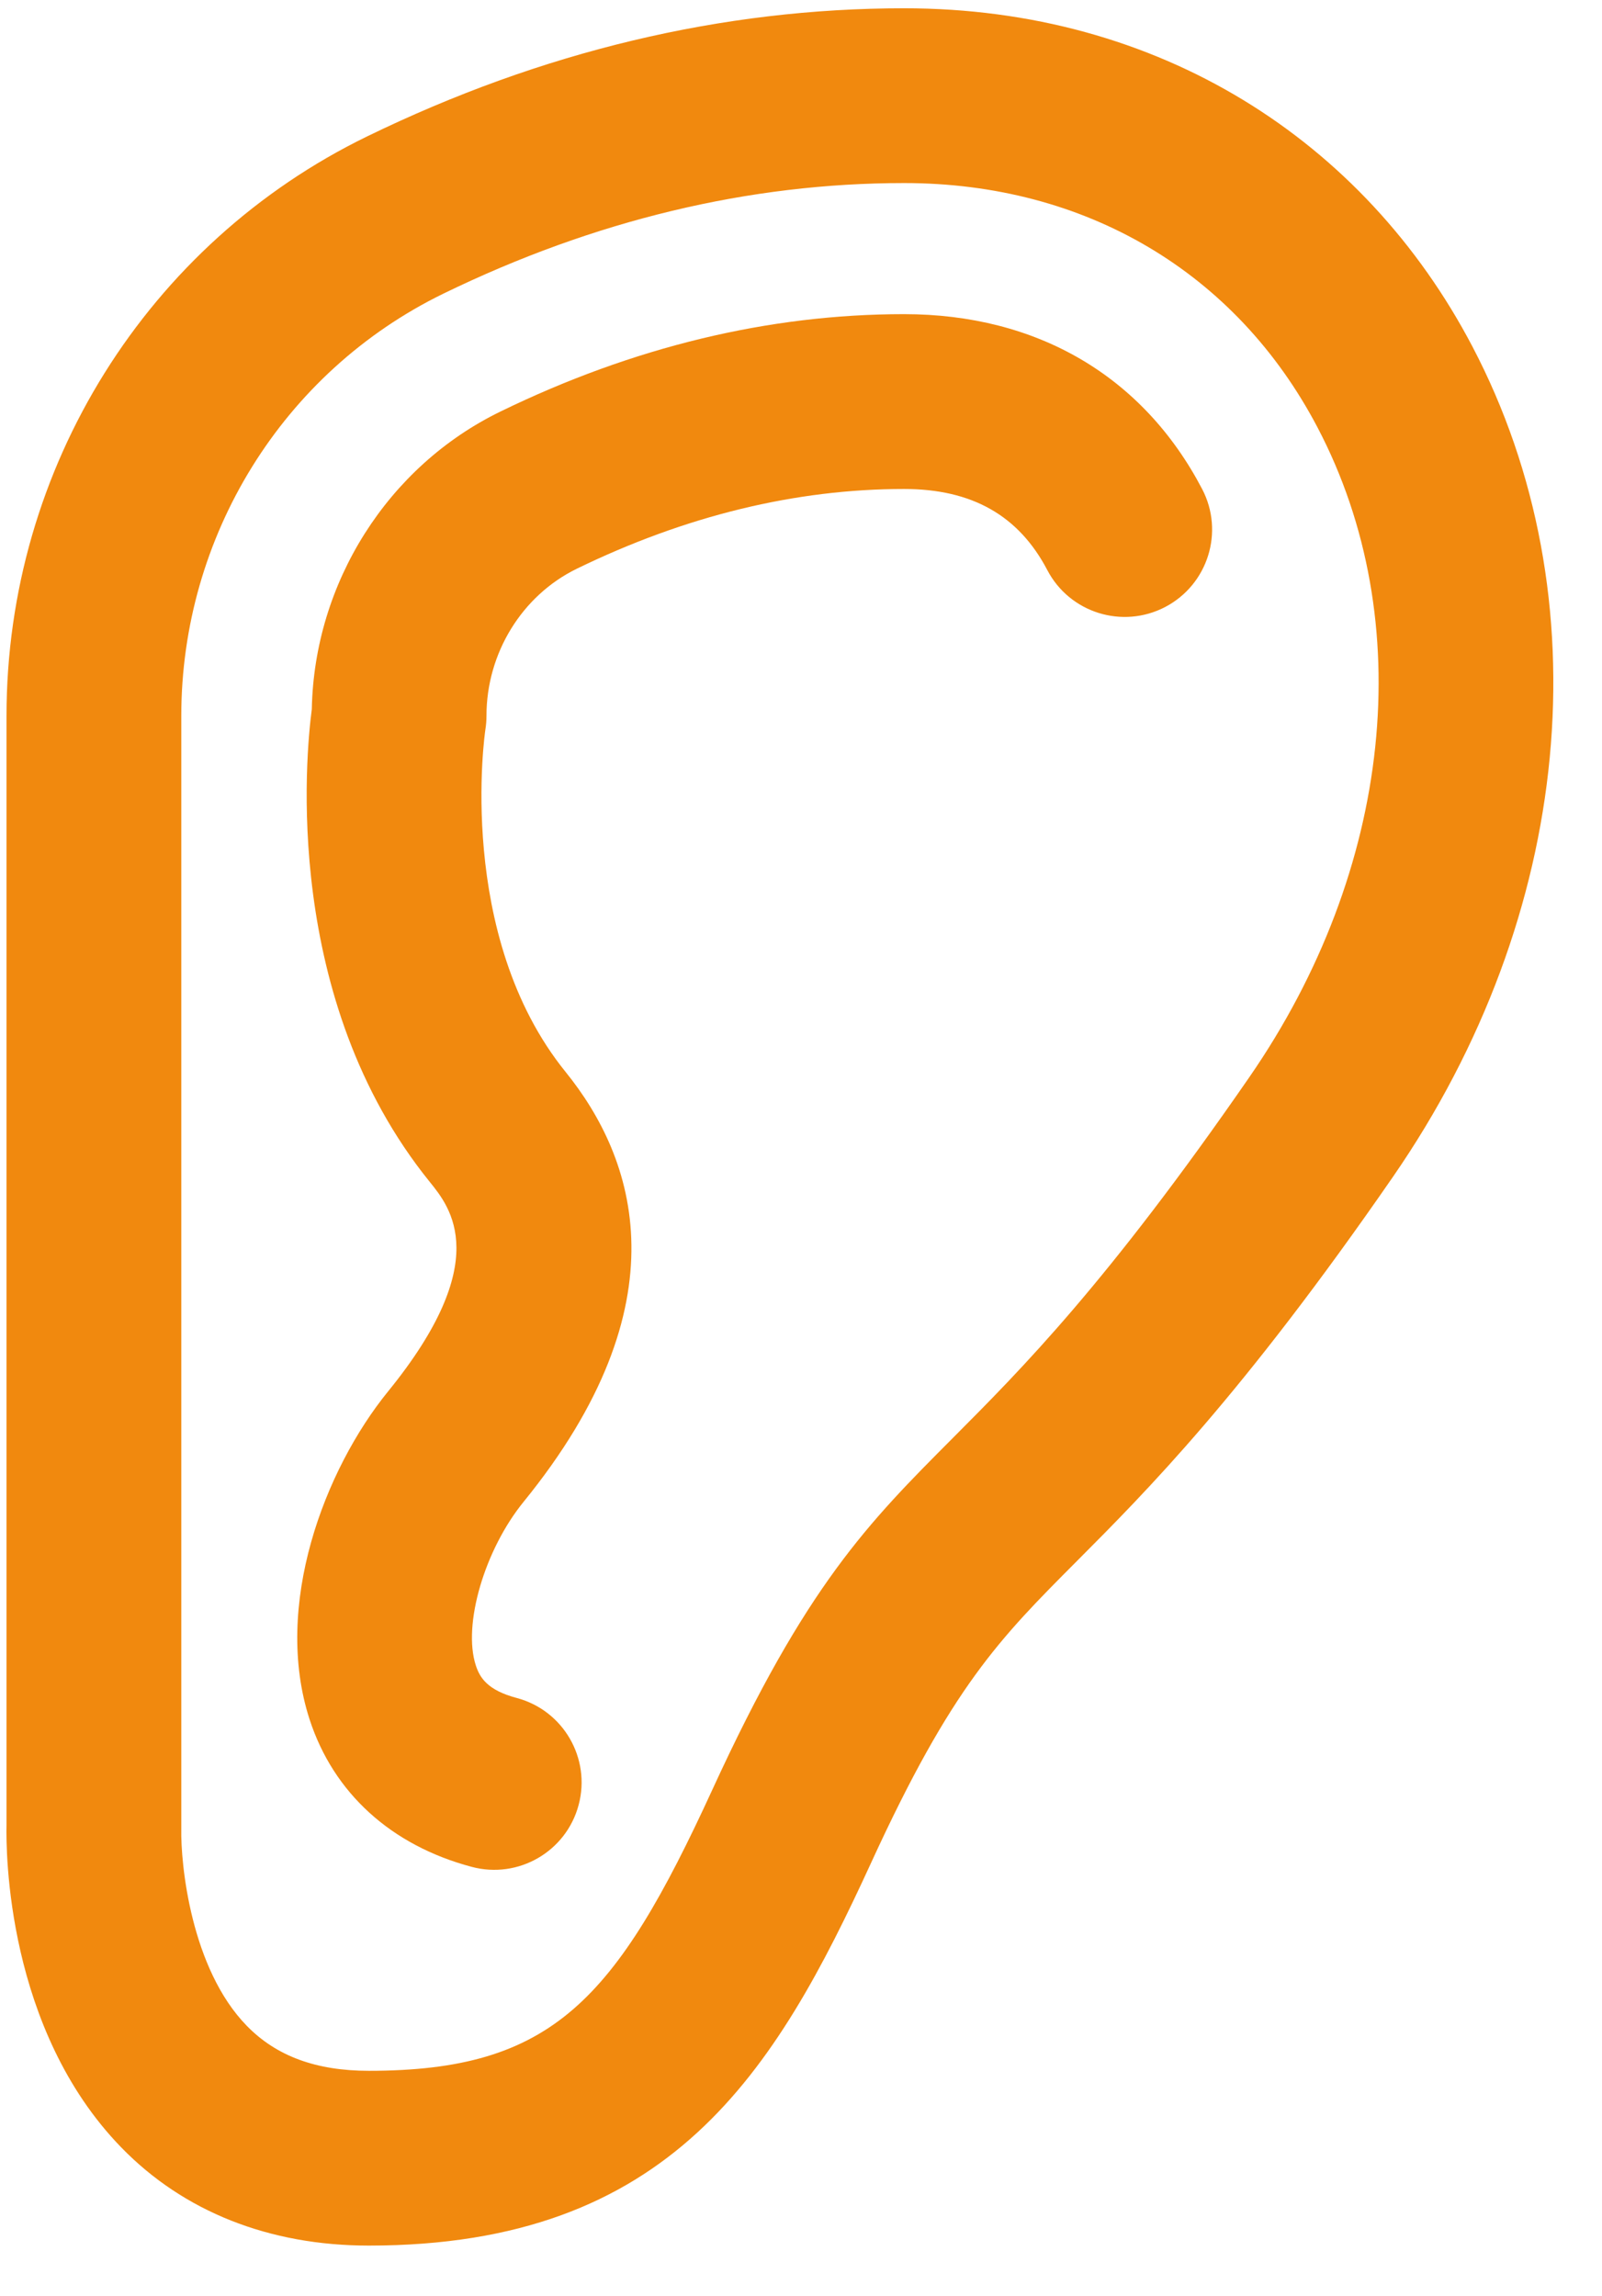
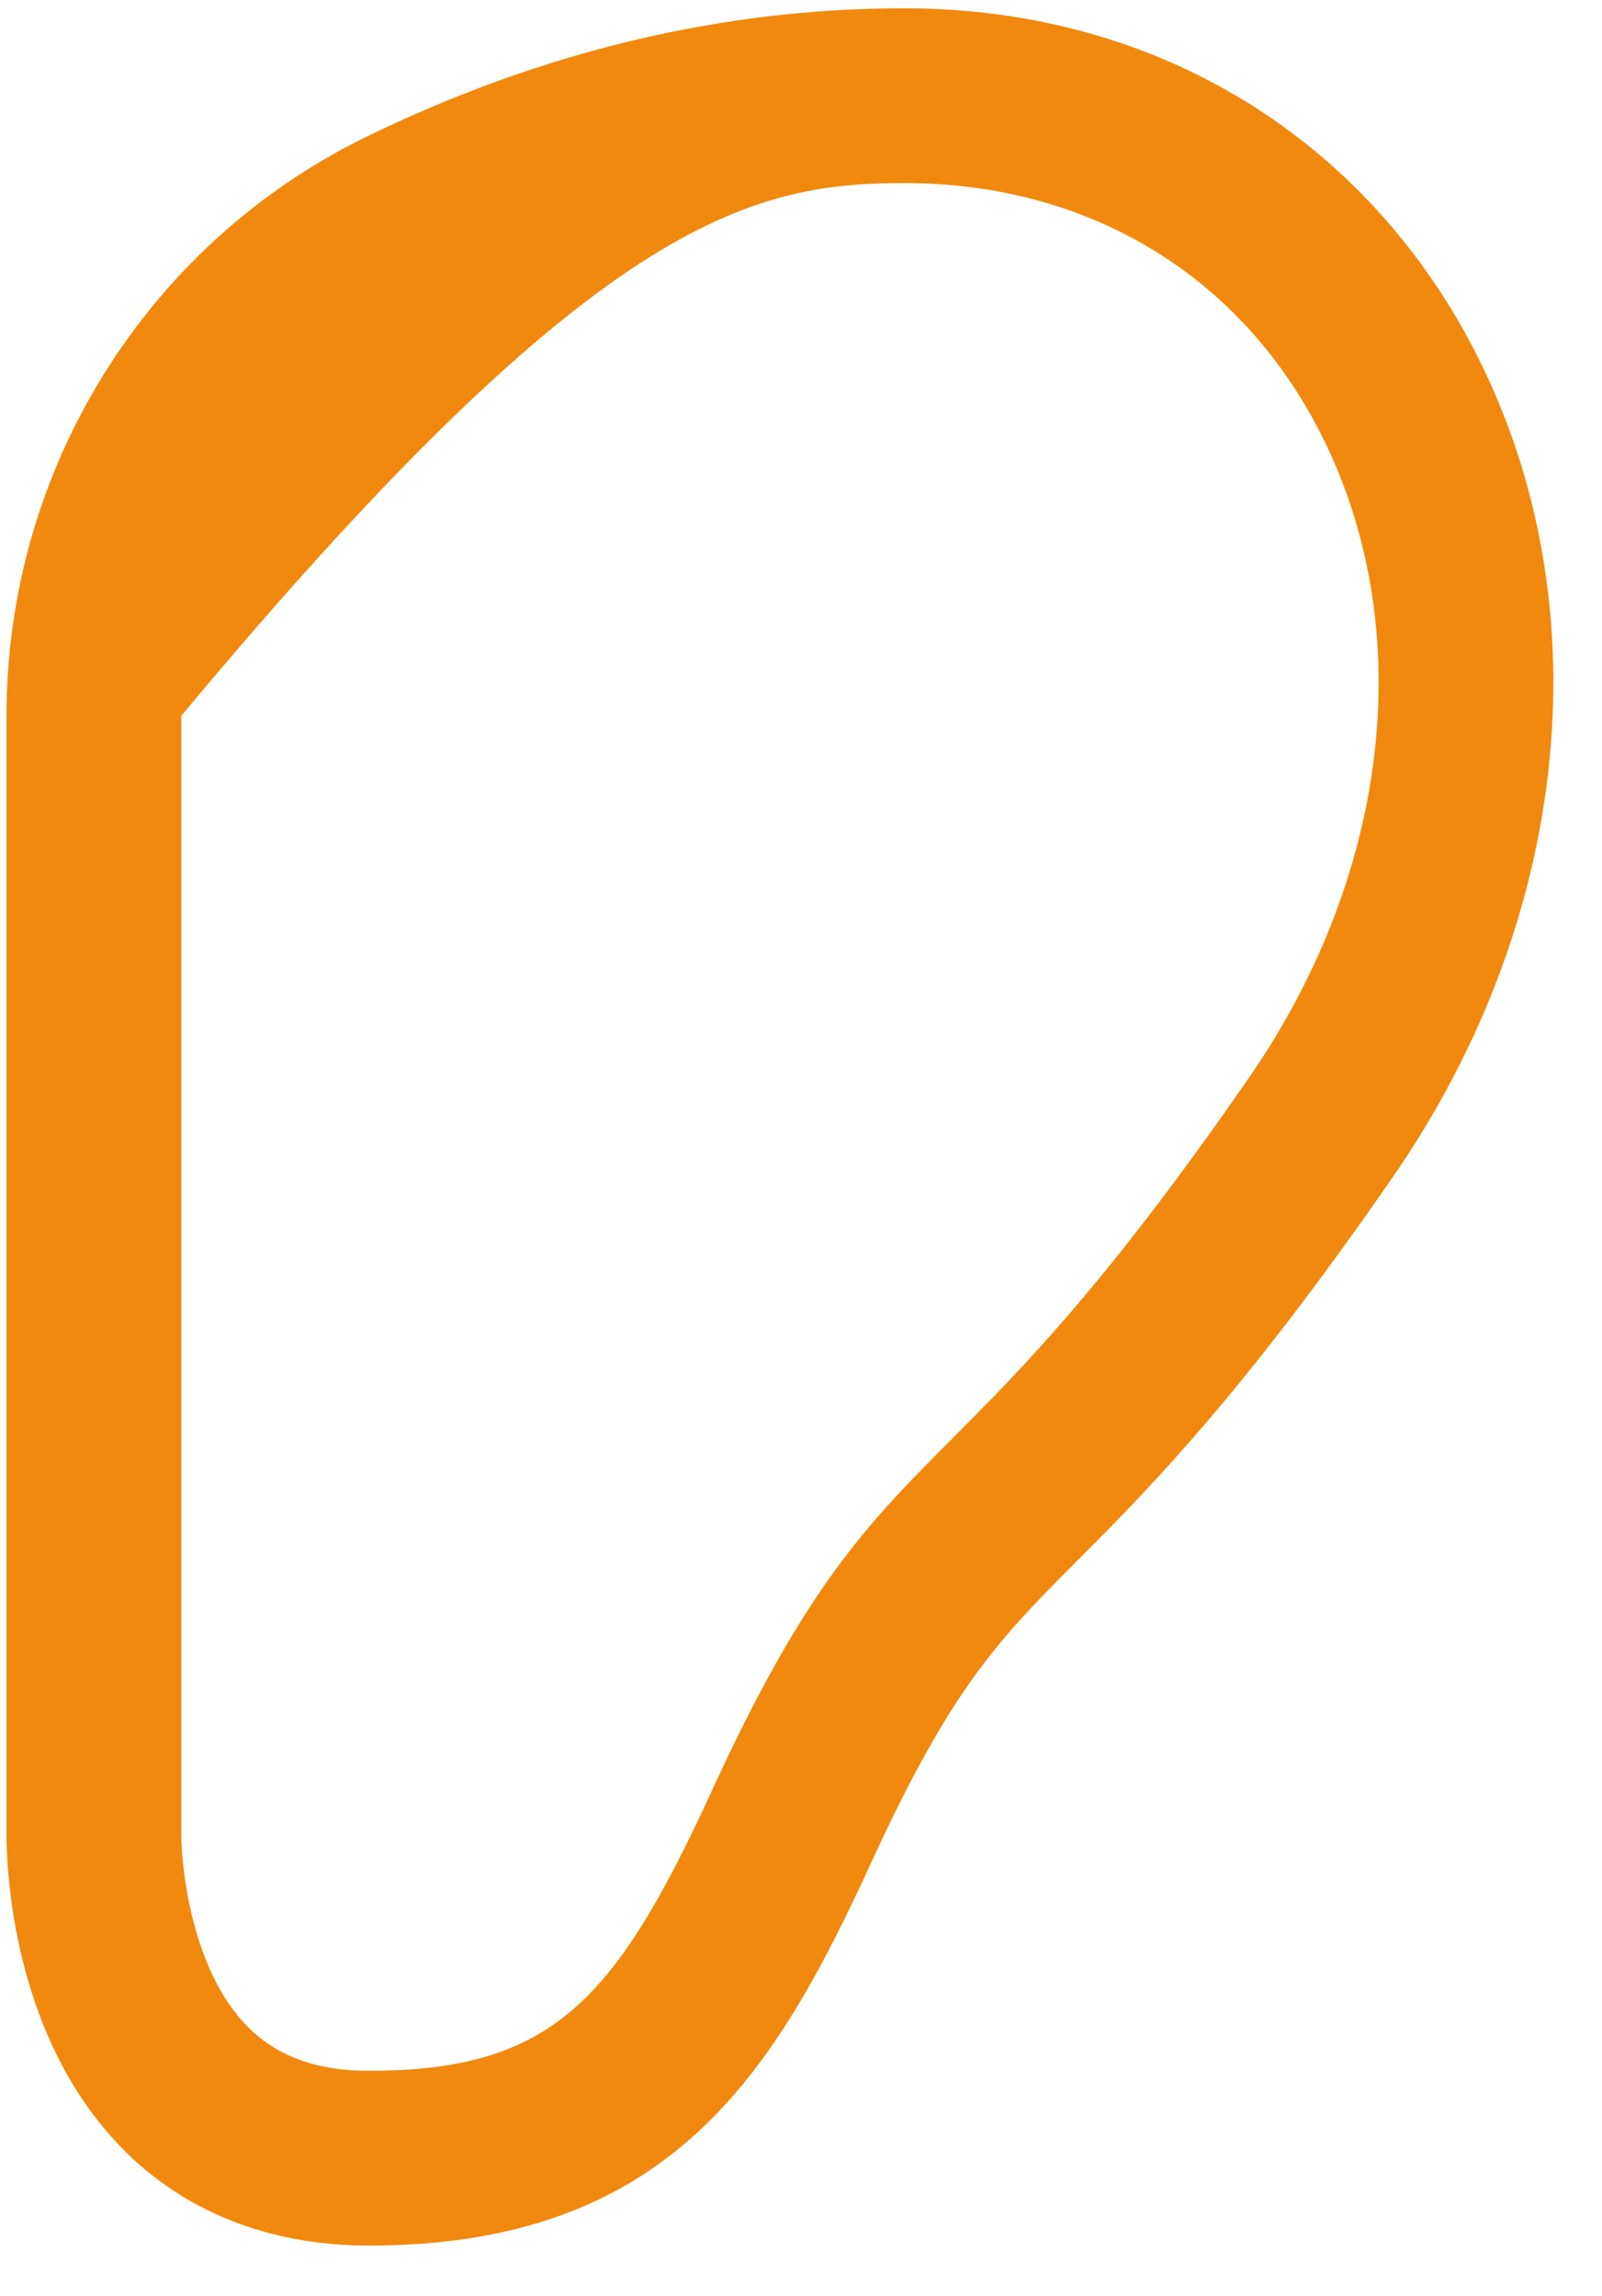
<svg xmlns="http://www.w3.org/2000/svg" width="30" height="43" viewBox="0 0 30 43" fill="none">
-   <path d="M16.93 5.883C14.399 5.883 11.855 6.497 9.371 7.707C7.261 8.734 5.885 10.912 5.839 13.28C5.725 14.146 5.282 18.713 8.048 22.133C8.438 22.615 9.25 23.619 7.266 26.058C6.075 27.524 5.107 30.07 5.797 32.197C6.245 33.577 7.324 34.558 8.834 34.96C9.706 35.192 10.603 34.675 10.836 33.8C11.069 32.926 10.549 32.029 9.676 31.797C9.13 31.652 8.985 31.418 8.91 31.186C8.663 30.426 9.073 29.024 9.805 28.124C12.829 24.405 11.903 21.694 10.592 20.074C8.522 17.515 9.084 13.698 9.089 13.666C9.103 13.579 9.11 13.492 9.11 13.404C9.11 12.232 9.775 11.15 10.804 10.649C12.838 9.659 14.899 9.157 16.93 9.157C18.2 9.157 19.077 9.653 19.612 10.675C20.031 11.476 21.019 11.785 21.82 11.367C22.621 10.947 22.931 9.959 22.512 9.158C21.407 7.046 19.425 5.883 16.93 5.883Z" fill="#F1890E" />
-   <path d="M27.572 6.487C25.545 2.622 21.699 0.155 16.932 0.155C13.528 0.155 10.144 0.963 6.874 2.555C2.771 4.552 0.122 8.752 0.122 13.404V34.175C0.111 34.671 0.12 37.998 2.268 40.211C3.436 41.415 5.04 42.052 6.907 42.052C12.562 42.052 14.514 38.803 16.315 34.879C17.829 31.58 18.709 30.696 20.168 29.232C21.471 27.924 23.256 26.133 26.088 22.034C29.467 17.142 30.036 11.185 27.572 6.487ZM23.395 20.173C20.73 24.031 19.133 25.634 17.85 26.922C16.252 28.525 15.098 29.684 13.34 33.514C11.527 37.464 10.343 38.779 6.907 38.779C5.923 38.779 5.177 38.505 4.625 37.94C3.574 36.867 3.381 34.904 3.395 34.245C3.395 34.229 3.395 34.213 3.395 34.196V13.404C3.395 10.054 5.285 6.969 8.307 5.497C11.127 4.125 14.028 3.428 16.932 3.428C20.326 3.428 23.148 5.097 24.674 8.007C26.571 11.624 26.081 16.286 23.395 20.173Z" fill="#F1890E" />
+   <path d="M27.572 6.487C25.545 2.622 21.699 0.155 16.932 0.155C13.528 0.155 10.144 0.963 6.874 2.555C2.771 4.552 0.122 8.752 0.122 13.404V34.175C0.111 34.671 0.12 37.998 2.268 40.211C3.436 41.415 5.04 42.052 6.907 42.052C12.562 42.052 14.514 38.803 16.315 34.879C17.829 31.58 18.709 30.696 20.168 29.232C21.471 27.924 23.256 26.133 26.088 22.034C29.467 17.142 30.036 11.185 27.572 6.487ZM23.395 20.173C20.73 24.031 19.133 25.634 17.85 26.922C16.252 28.525 15.098 29.684 13.34 33.514C11.527 37.464 10.343 38.779 6.907 38.779C5.923 38.779 5.177 38.505 4.625 37.94C3.574 36.867 3.381 34.904 3.395 34.245C3.395 34.229 3.395 34.213 3.395 34.196V13.404C11.127 4.125 14.028 3.428 16.932 3.428C20.326 3.428 23.148 5.097 24.674 8.007C26.571 11.624 26.081 16.286 23.395 20.173Z" fill="#F1890E" />
</svg>